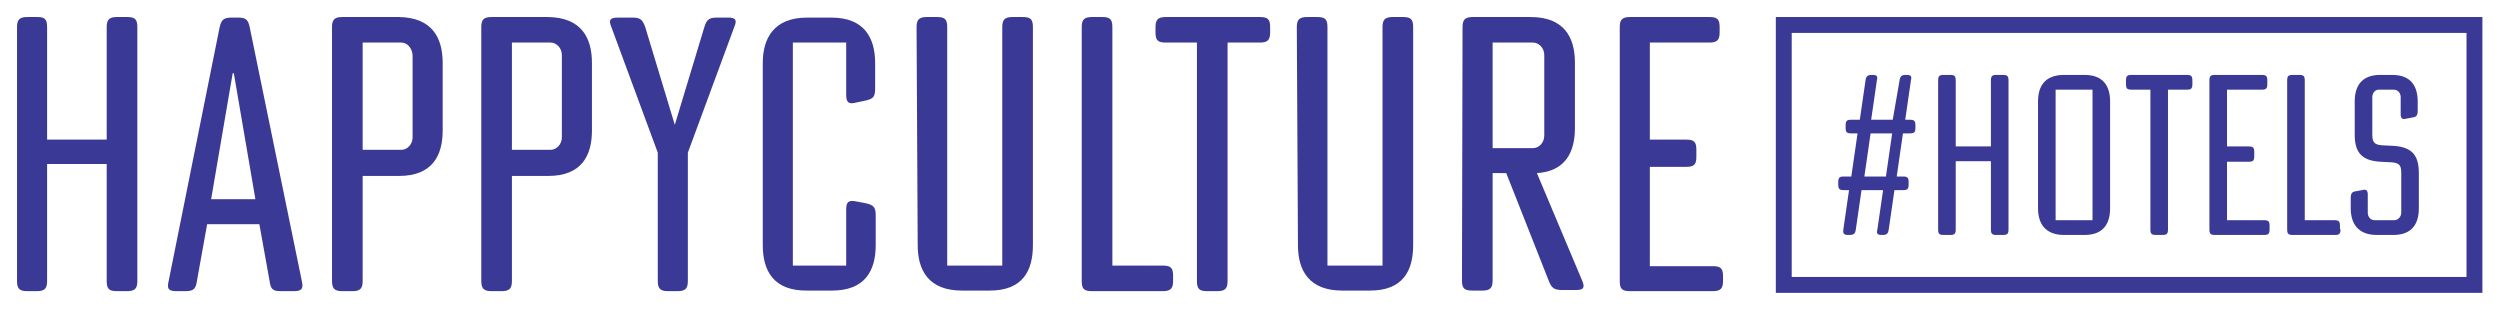
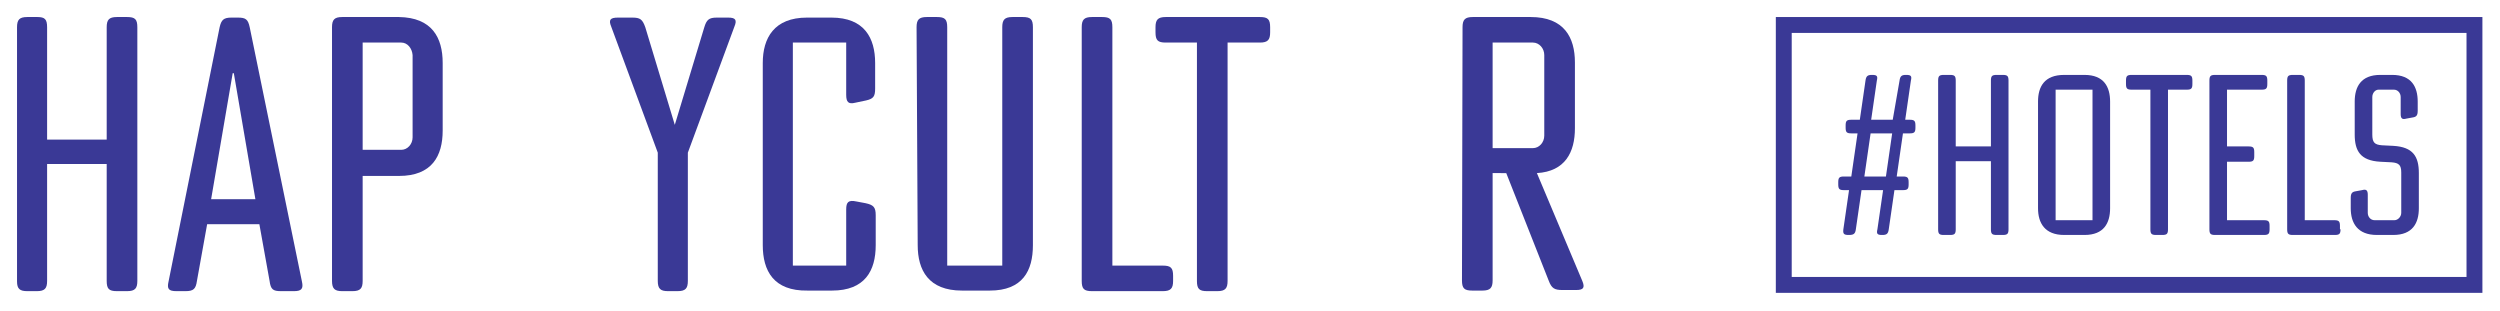
<svg xmlns="http://www.w3.org/2000/svg" version="1.1" id="Calque_1" x="0px" y="0px" viewBox="0 0 440.5 54.8" style="enable-background:new 0 0 440.5 54.8;" xml:space="preserve">
  <style type="text/css">
	.st0{fill:#3A3996;}
</style>
  <g>
    <path class="st0" d="M8.3,24.6h10.5V4.8c0-1.3,0.4-1.8,1.8-1.8h1.8c1.4,0,1.8,0.4,1.8,1.8v44.7c0,1.3-0.4,1.8-1.8,1.8h-1.8   c-1.4,0-1.8-0.4-1.8-1.8V28.9H8.3v20.6c0,1.3-0.4,1.8-1.8,1.8H4.8c-1.3,0-1.8-0.4-1.8-1.7V4.8c0-1.3,0.4-1.8,1.8-1.8h1.8   c1.3,0,1.7,0.4,1.7,1.8L8.3,24.6L8.3,24.6z" />
    <path class="st0" d="M49.5,51.3c-1.4,0-1.8-0.3-2-1.8l-1.8-10h-9.2l-1.8,10c-0.2,1.4-0.6,1.8-2,1.8h-1.6c-1.4,0-1.7-0.4-1.4-1.7   l9-44.8c0.3-1.3,0.7-1.7,2.1-1.7h1.1c1.4,0,1.8,0.3,2.1,1.7l9.2,44.8c0.3,1.3-0.1,1.7-1.4,1.7H49.5z M41.2,12.9H41l-3.8,22.2h7.8   L41.2,12.9z" />
    <path class="st0" d="M78,11.1V23c0,4.5-1.9,8-7.7,8h-6.4v18.5c0,1.3-0.4,1.8-1.8,1.8h-1.8c-1.3,0-1.8-0.4-1.8-1.8V4.8   c0-1.3,0.4-1.8,1.8-1.8h10C76.1,3.1,78,6.6,78,11.1z M70.7,7.5h-6.8v18.9h6.8c1.1,0,2-1,2-2.2V9.7C72.6,8.5,71.8,7.5,70.7,7.5z" />
-     <path class="st0" d="M104.3,11.1V23c0,4.5-1.9,8-7.7,8h-6.4v18.5c0,1.3-0.4,1.8-1.8,1.8h-1.8c-1.3,0-1.8-0.4-1.8-1.8V4.8   c0-1.3,0.4-1.8,1.8-1.8h10C102.4,3.1,104.3,6.6,104.3,11.1z M97,7.5h-6.8v18.9H97c1.1,0,2-1,2-2.2V9.7C99,8.5,98.1,7.5,97,7.5z" />
    <path class="st0" d="M117.7,51.3c-1.3,0-1.8-0.4-1.8-1.8V26.9l-8.2-22.2c-0.5-1.2-0.2-1.6,1.2-1.6h2.5c1.4,0,1.8,0.3,2.3,1.7   l5.2,17.2l5.2-17.2c0.4-1.3,0.8-1.7,2.2-1.7h2c1.3,0,1.6,0.4,1.1,1.6l-8.2,22.2v22.6c0,1.3-0.4,1.8-1.8,1.8L117.7,51.3L117.7,51.3z   " />
    <path class="st0" d="M134.4,43.2V11.1c0-4.4,2-8,7.8-8h4.3c5.8,0,7.7,3.6,7.7,8v4.5c0,1.4-0.3,1.8-1.6,2.1l-1.9,0.4   c-1.2,0.3-1.6-0.1-1.6-1.4V7.5h-9.4v39.3h9.4v-9.9c0-1.3,0.4-1.7,1.8-1.4l1.6,0.3c1.4,0.3,1.8,0.7,1.8,2.1v5.3c0,4.5-1.9,8-7.7,8   h-4.3C136.3,51.3,134.4,47.7,134.4,43.2z" />
    <path class="st0" d="M161.5,4.8c0-1.3,0.4-1.8,1.8-1.8h1.8c1.4,0,1.8,0.4,1.8,1.8v42h9.7v-42c0-1.3,0.4-1.8,1.8-1.8h1.8   c1.4,0,1.8,0.4,1.8,1.8v38.4c0,4.5-1.8,8-7.6,8h-4.9c-5.9,0-7.8-3.6-7.8-8L161.5,4.8C161.5,4.8,161.5,4.8,161.5,4.8z" />
    <path class="st0" d="M206.7,49.5c0,1.3-0.4,1.8-1.8,1.8h-12.5c-1.4,0-1.8-0.4-1.8-1.8V4.8c0-1.3,0.4-1.8,1.8-1.8h1.8   c1.4,0,1.8,0.4,1.8,1.8v42h8.9c1.4,0,1.8,0.4,1.8,1.8V49.5z" />
    <path class="st0" d="M205.4,7.5c-1.4,0-1.8-0.4-1.8-1.8V4.8c0-1.3,0.4-1.8,1.8-1.8h16.6c1.4,0,1.8,0.4,1.8,1.8v0.9   c0,1.3-0.4,1.8-1.8,1.8h-5.7v42c0,1.3-0.4,1.8-1.8,1.8h-1.8c-1.4,0-1.8-0.4-1.8-1.8v-42L205.4,7.5L205.4,7.5z" />
-     <path class="st0" d="M228.5,4.8c0-1.3,0.4-1.8,1.8-1.8h1.8c1.4,0,1.8,0.4,1.8,1.8v42h9.7v-42c0-1.3,0.4-1.8,1.8-1.8h1.8   c1.4,0,1.8,0.4,1.8,1.8v38.4c0,4.5-1.8,8-7.6,8h-4.9c-5.9,0-7.8-3.6-7.8-8L228.5,4.8C228.5,4.8,228.5,4.8,228.5,4.8z" />
    <path class="st0" d="M257.7,4.8c0-1.3,0.4-1.8,1.8-1.8h10.2c5.9,0,7.8,3.6,7.8,8v11.6c0,4.2-1.7,7.6-6.7,7.9l8,19   c0.5,1.2,0.2,1.6-1.1,1.6h-2.4c-1.4,0-1.9-0.3-2.4-1.6l-7.5-19H263v18.9c0,1.3-0.4,1.8-1.8,1.8h-1.8c-1.4,0-1.8-0.4-1.8-1.8   L257.7,4.8C257.7,4.8,257.7,4.8,257.7,4.8z M263,7.5v18.6h7.1c1.1,0,2-1,2-2.2V9.7c0-1.2-0.9-2.2-2-2.2L263,7.5z" />
-     <path class="st0" d="M303.6,49.5c0,1.3-0.4,1.8-1.8,1.8h-14.6c-1.4,0-1.8-0.4-1.8-1.8V4.8c0-1.3,0.4-1.8,1.8-1.8h14   c1.4,0,1.8,0.4,1.8,1.8v0.9c0,1.3-0.4,1.8-1.8,1.8h-10.5v17.1h6.4c1.4,0,1.8,0.4,1.8,1.8v1.2c0,1.4-0.4,1.8-1.8,1.8h-6.4v17.5h11.1   c1.4,0,1.8,0.4,1.8,1.8L303.6,49.5L303.6,49.5z" />
    <g>
      <path class="st0" d="M334.7,14.2c0.1-0.8,0.4-1,1.1-1h0.1c0.8,0,1,0.2,0.8,1l-1,6.9h0.8c0.8,0,1,0.2,1,1v0.4c0,0.8-0.2,1-1,1h-1.2    l-1.1,7.6h1.1c0.8,0,1,0.2,1,1v0.4c0,0.8-0.2,1-1,1h-1.5l-1,6.9c-0.1,0.8-0.4,1-1.1,1h-0.1c-0.8,0-1-0.2-0.8-1l1-6.9h-3.8l-1,6.9    c-0.1,0.8-0.4,1-1.2,1h-0.1c-0.8,0-1-0.2-0.9-1l1-6.9h-0.9c-0.8,0-1-0.2-1-1v-0.4c0-0.8,0.2-1,1-1h1.3l1.1-7.6h-1.1    c-0.8,0-1-0.2-1-1v-0.4c0-0.8,0.2-1,1-1h1.5l1-6.9c0.1-0.8,0.4-1,1.1-1h0.1c0.8,0,1,0.2,0.8,1l-1,6.9h3.8L334.7,14.2z M329.6,23.5    l-1.1,7.6h3.8l1.1-7.6H329.6z" />
      <path class="st0" d="M344.6,25.8h6.2V14.2c0-0.8,0.2-1,1-1h1.1c0.8,0,1,0.2,1,1v26.2c0,0.8-0.2,1-1,1h-1.1c-0.8,0-1-0.2-1-1v-12    h-6.2v12c0,0.8-0.2,1-1,1h-1.1c-0.8,0-1-0.2-1-1V14.2c0-0.8,0.2-1,1-1h1.1c0.8,0,1,0.2,1,1V25.8z" />
      <path class="st0" d="M371.8,17.9v18.8c0,2.6-1.1,4.7-4.5,4.7h-3.6c-3.4,0-4.6-2.1-4.6-4.7V17.9c0-2.6,1.1-4.7,4.6-4.7h3.6    C370.7,13.2,371.8,15.3,371.8,17.9z M368.7,38.8v-23h-6.5v23H368.7z" />
      <path class="st0" d="M375.6,15.8c-0.8,0-1-0.2-1-1v-0.6c0-0.8,0.2-1,1-1h9.7c0.8,0,1,0.2,1,1v0.6c0,0.8-0.2,1-1,1H382v24.6    c0,0.8-0.2,1-1,1h-1.1c-0.8,0-1-0.2-1-1V15.8C378.8,15.8,375.6,15.8,375.6,15.8z" />
      <path class="st0" d="M399.9,40.4c0,0.8-0.2,1-1,1h-8.6c-0.8,0-1-0.2-1-1V14.2c0-0.8,0.2-1,1-1h8.2c0.8,0,1,0.2,1,1v0.6    c0,0.8-0.2,1-1,1h-6.1v10h3.8c0.8,0,1,0.2,1,1v0.7c0,0.8-0.2,1-1,1h-3.8v10.3h6.5c0.8,0,1,0.2,1,1L399.9,40.4L399.9,40.4z" />
      <path class="st0" d="M412.4,40.4c0,0.8-0.2,1-1,1H404c-0.8,0-1-0.2-1-1V14.2c0-0.8,0.2-1,1-1h1.1c0.8,0,1,0.2,1,1v24.6h5.2    c0.8,0,1,0.2,1,1V40.4z" />
      <path class="st0" d="M418,17.1v6.6c0,1.4,0.4,1.8,1.7,1.9l2,0.1c3.5,0.2,4.5,1.9,4.5,4.8v6.2c0,2.6-1.1,4.7-4.5,4.7h-2.9    c-3.4,0-4.6-2.1-4.6-4.7v-1.8c0-0.8,0.2-1.1,0.9-1.2l1.1-0.2c0.7-0.2,1,0,1,0.8v3.2c0,0.7,0.5,1.3,1.2,1.3h3.5    c0.6,0,1.2-0.6,1.2-1.3v-7.1c0-1.3-0.4-1.7-1.7-1.8l-2-0.1c-3.5-0.2-4.5-1.9-4.5-4.8v-5.8c0-2.6,1.1-4.7,4.5-4.7h2.1    c3.4,0,4.5,2.1,4.5,4.7v1.6c0,0.8-0.2,1.1-0.9,1.2l-1.1,0.2c-0.7,0.2-1,0-1-0.8v-3c0-0.7-0.5-1.3-1.2-1.3h-2.7    C418.5,15.8,418,16.4,418,17.1z" />
    </g>
    <path class="st0" d="M437.4,51.6H312.9V3h124.5L437.4,51.6L437.4,51.6z M315.7,48.8h118.9v-43H315.7V48.8z" />
  </g>
</svg>